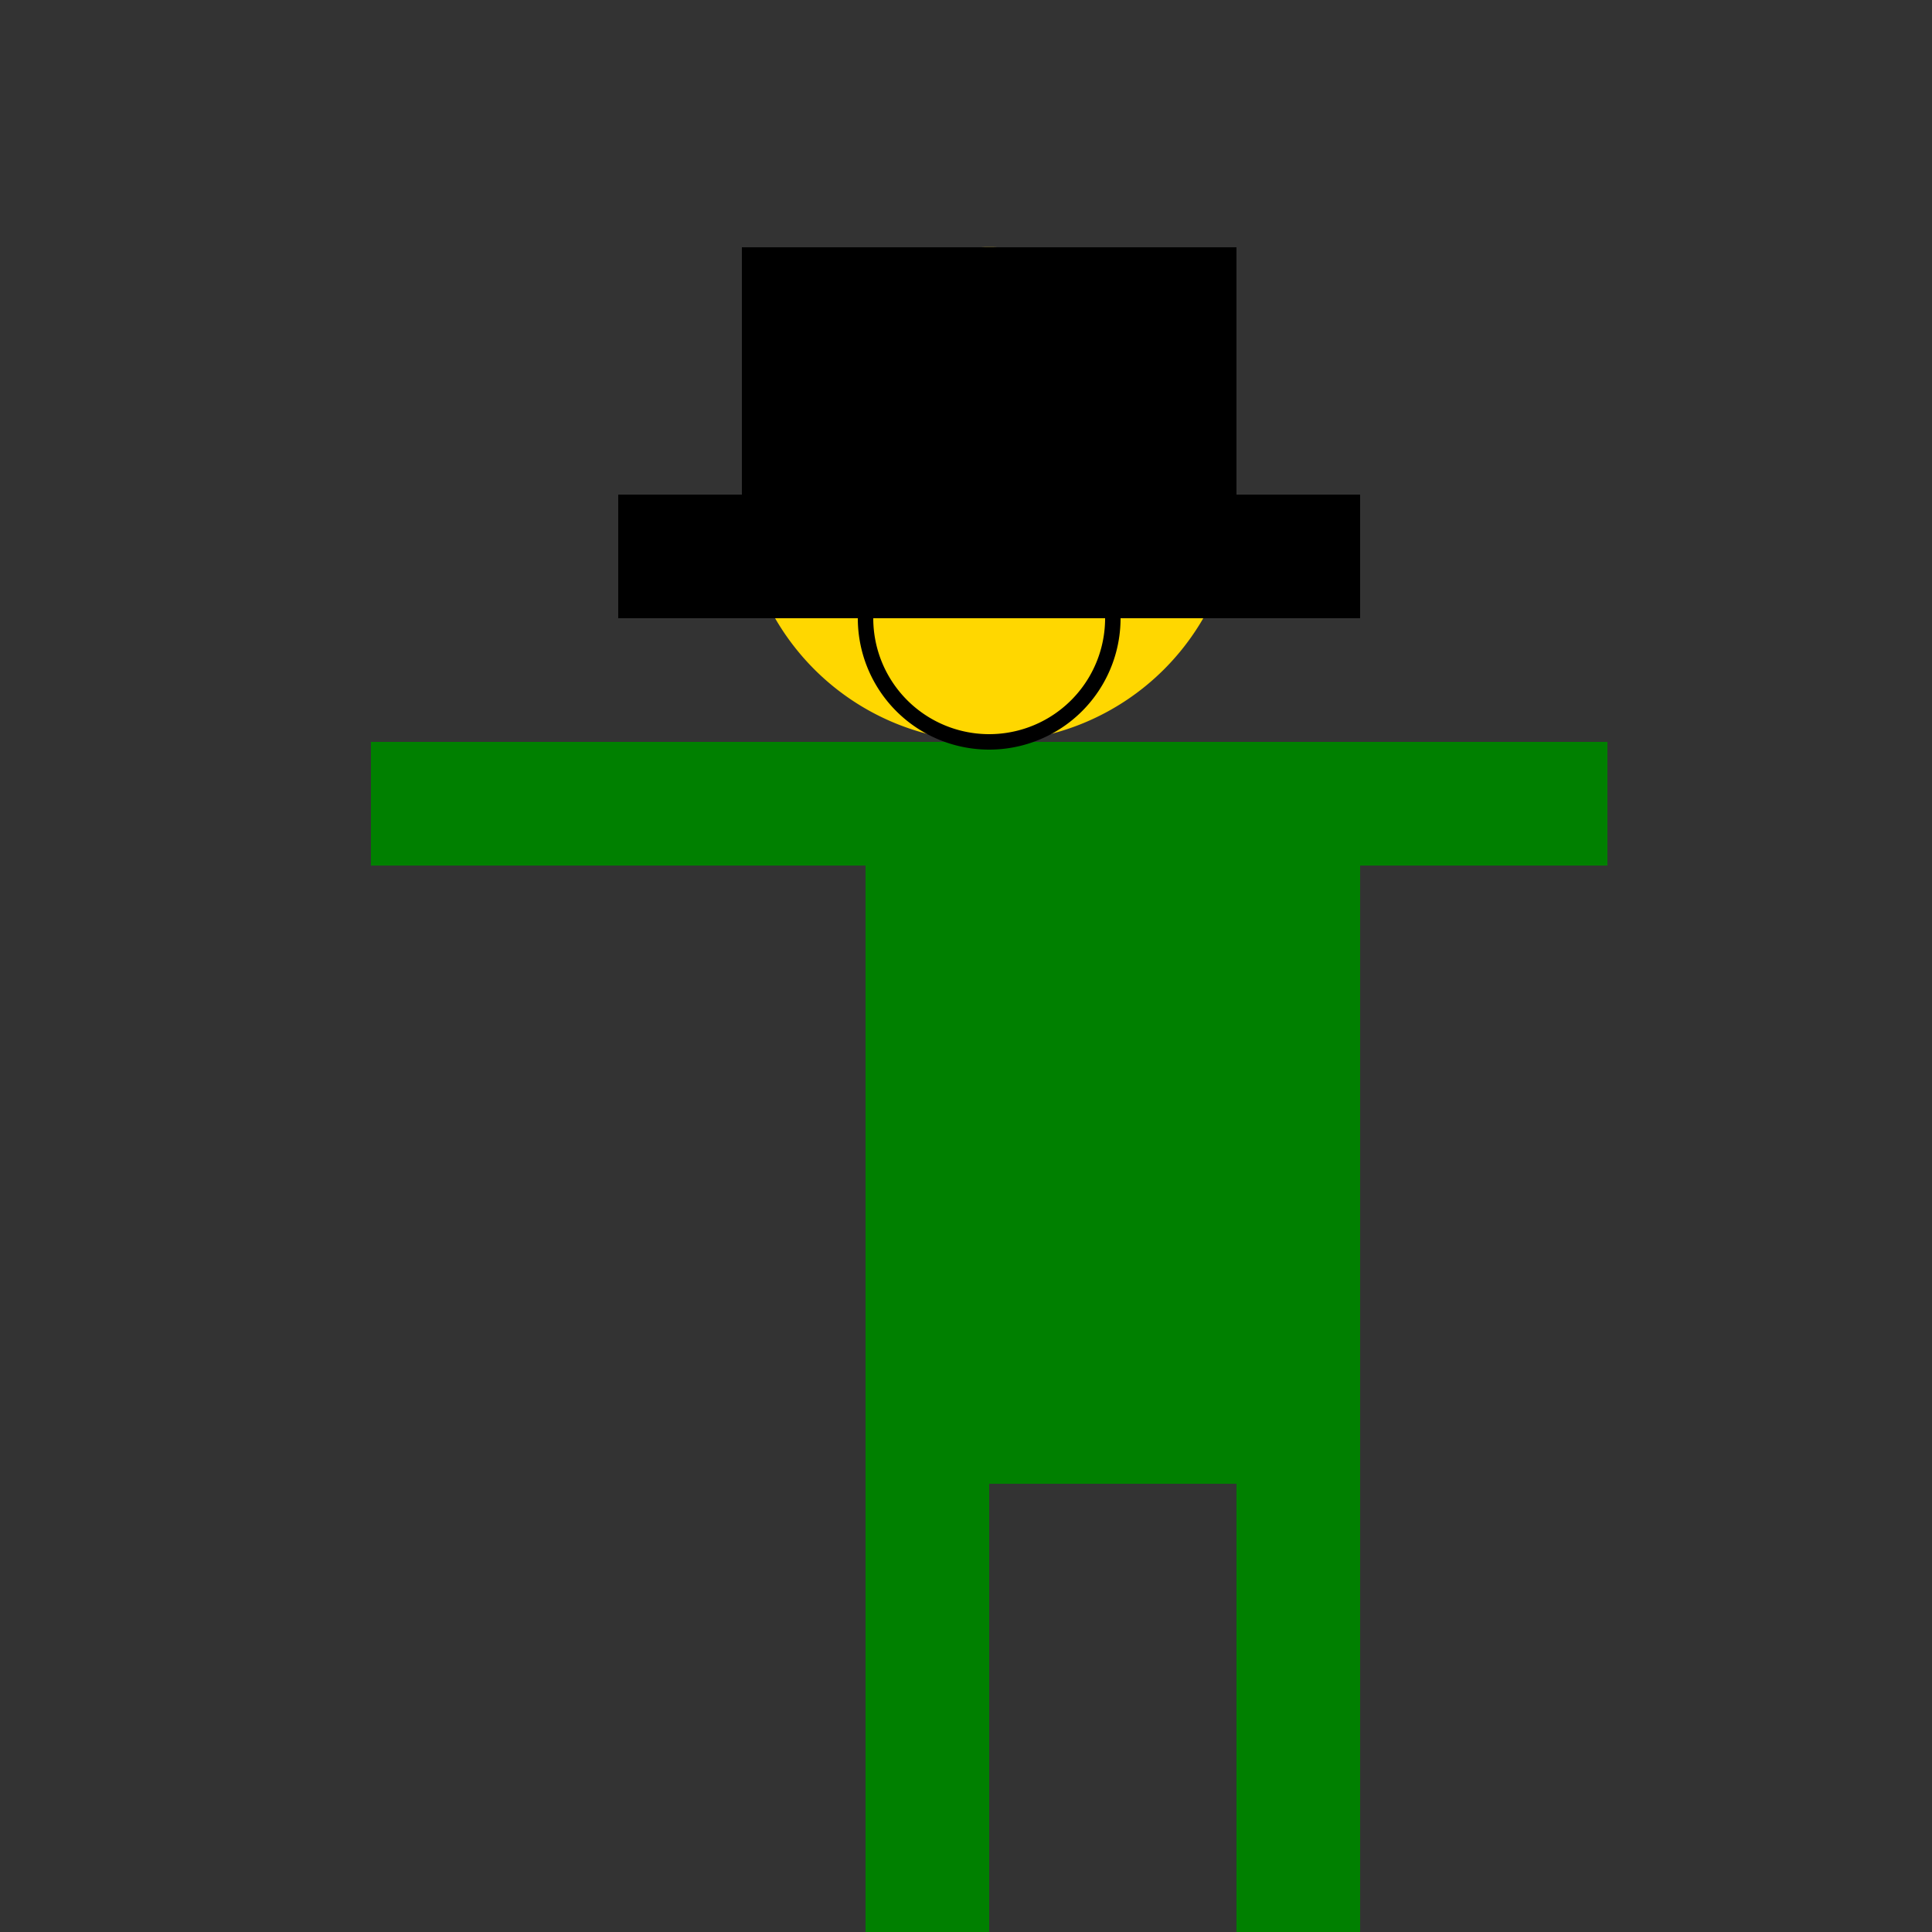
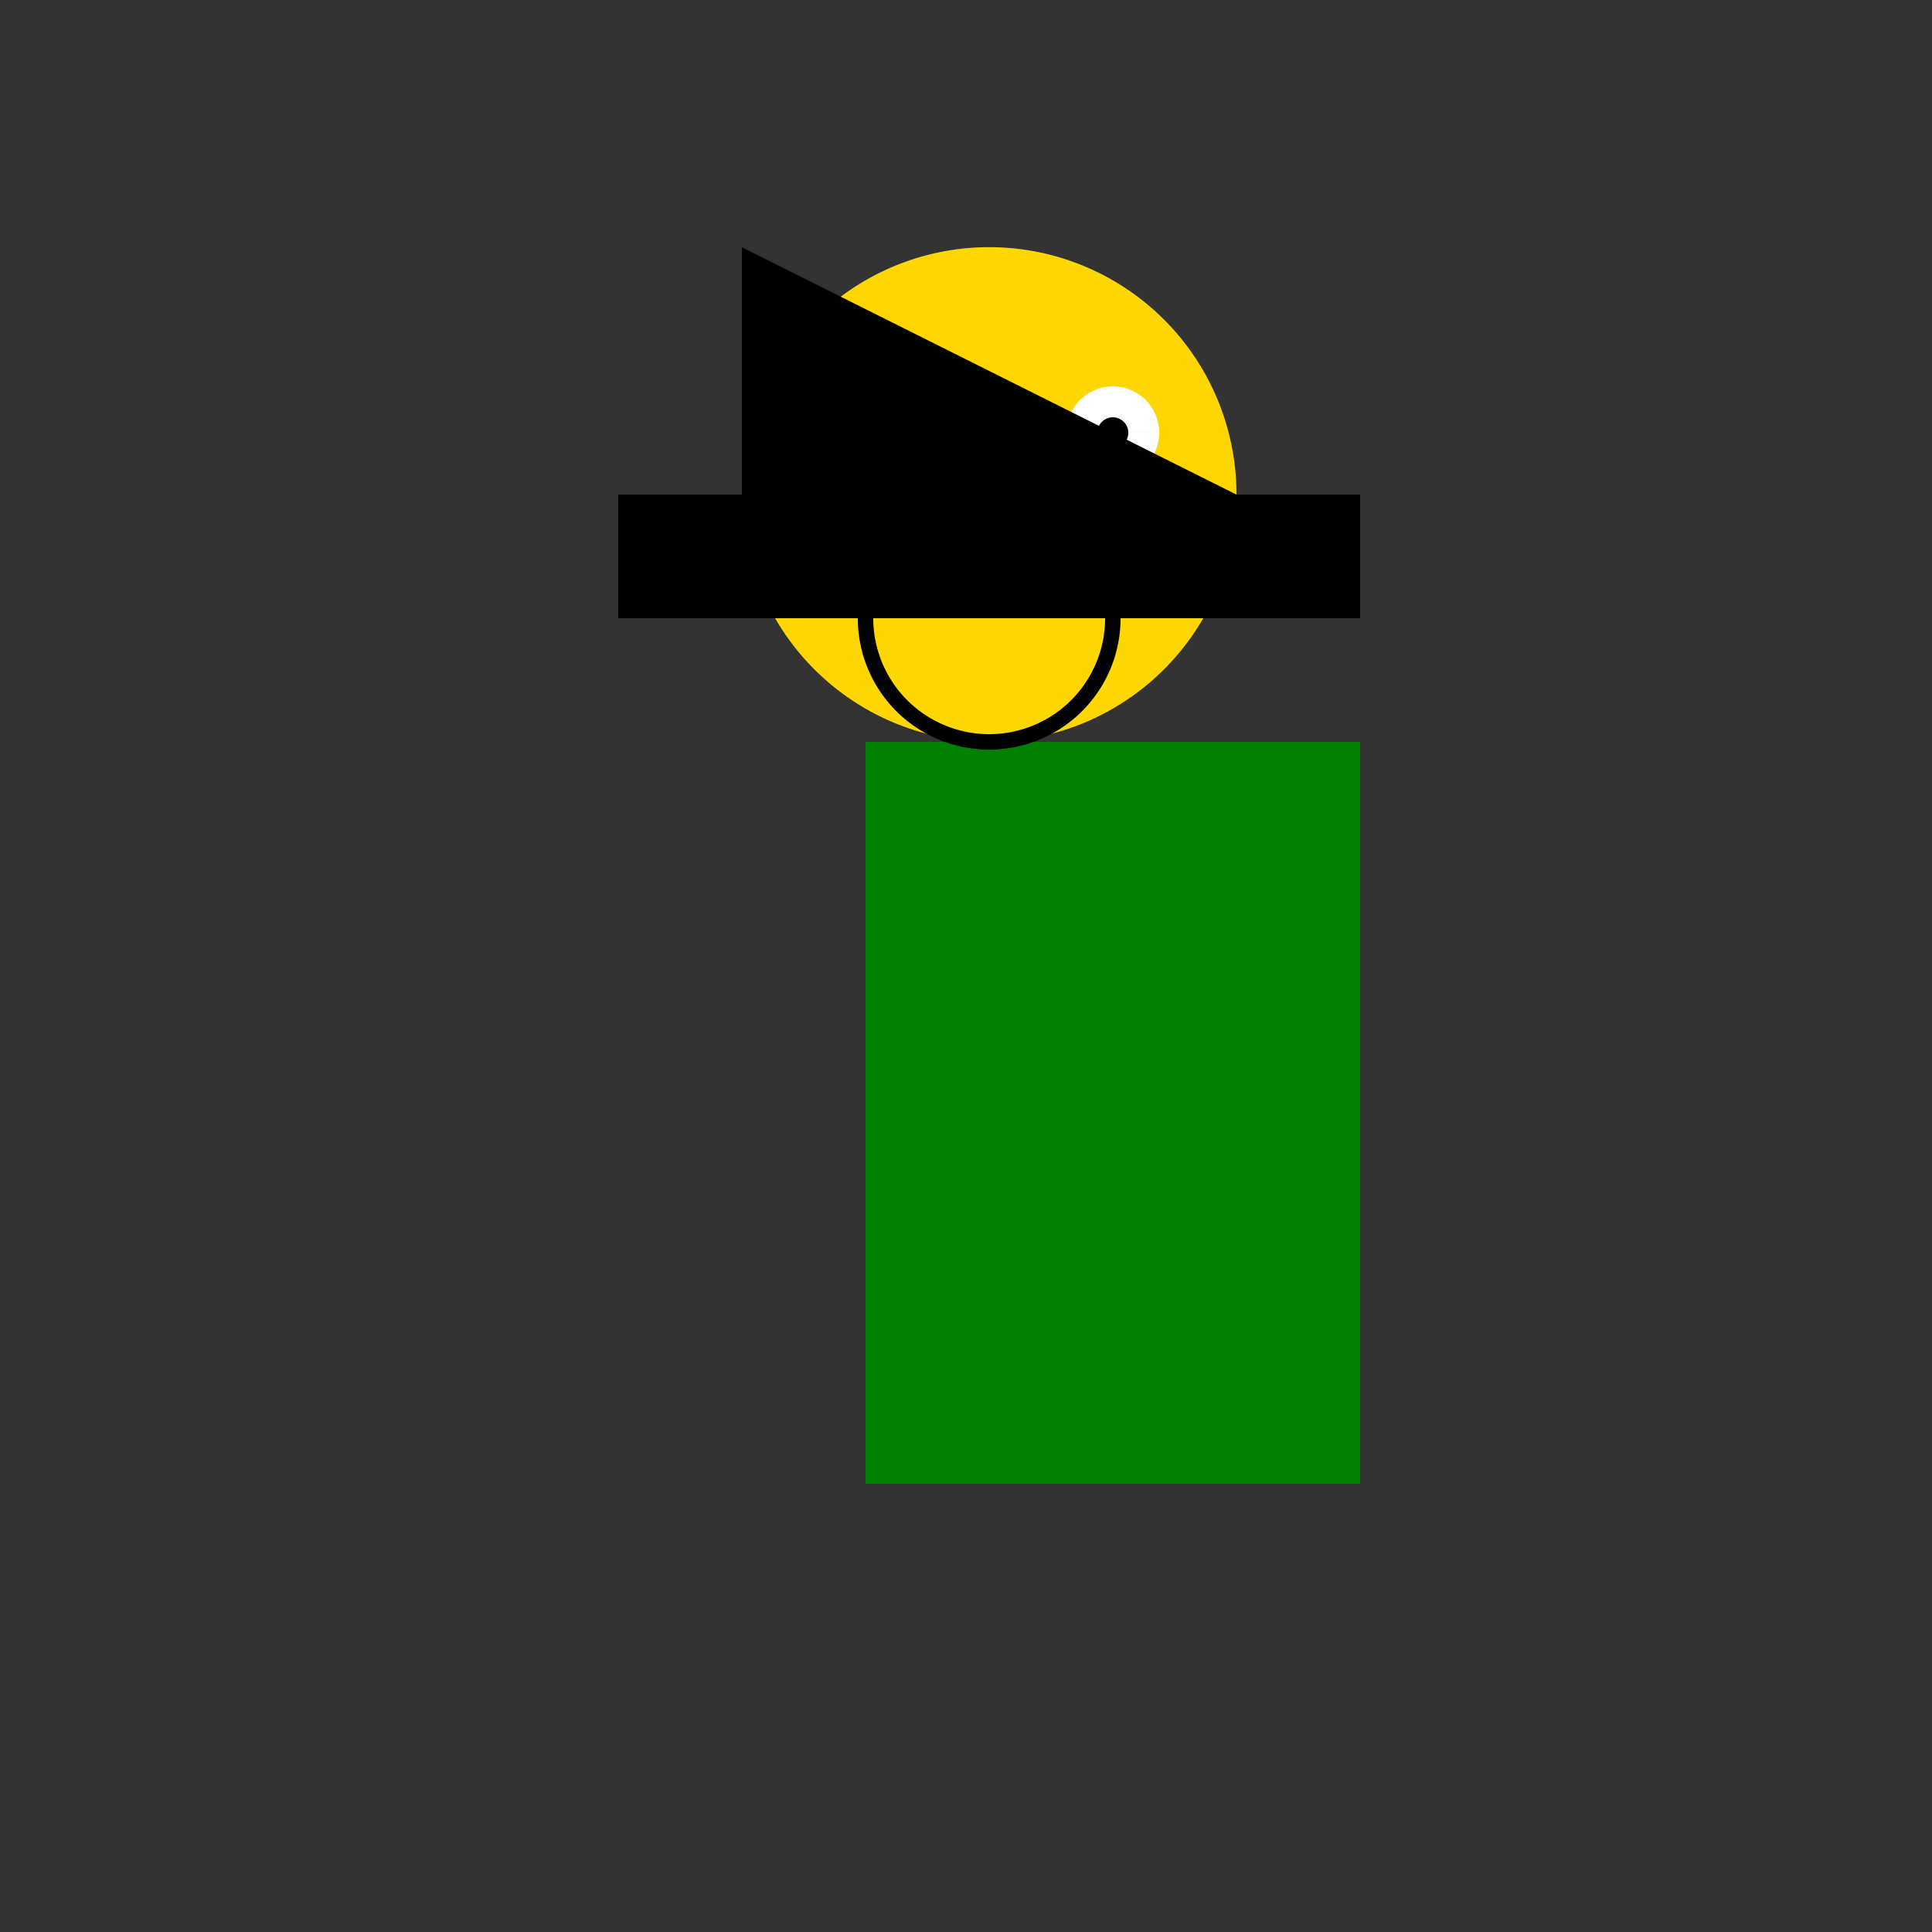
<svg xmlns="http://www.w3.org/2000/svg" width="500" height="500">
  <rect width="100%" height="100%" fill="#333333" stroke="none" />
  <defs />
  <g>
    <path fill="#FFD700" stroke="none" paint-order="stroke fill markers" d=" M 320 128 A 64 64 0 1 1 320 127.936" />
    <path fill="#008000" stroke="none" paint-order="stroke fill markers" d=" M 224 192 L 352 192 L 352 384 L 224 384 L 224 192 Z" />
-     <path fill="#008000" stroke="none" paint-order="stroke fill markers" d=" M 96 192 L 224 192 L 224 224 L 96 224 L 96 192 Z M 288 192 L 416 192 L 416 224 L 288 224 L 288 192 Z" />
-     <path fill="#008000" stroke="none" paint-order="stroke fill markers" d=" M 224 384 L 256 384 L 256 512 L 224 512 L 224 384 Z M 320 384 L 352 384 L 352 512 L 320 512 L 320 384 Z" />
    <path fill="none" stroke="#000000" paint-order="fill stroke markers" d=" M 288 160 A 32 32 0 0 1 224 160" stroke-miterlimit="10" stroke-width="4" stroke-dasharray="" />
    <path fill="#ffffff" stroke="none" paint-order="stroke fill markers" d=" M 236 112 A 12 12 0 1 1 236 111.988 L 300 112 A 12 12 0 1 1 300 111.988" />
    <path fill="#000000" stroke="none" paint-order="stroke fill markers" d=" M 228 112 A 4 4 0 1 1 228 111.996 L 292 112 A 4 4 0 1 1 292 111.996" />
-     <path fill="#000000" stroke="none" paint-order="stroke fill markers" d=" M 192 64 L 320 64 L 320 128 L 192 128 L 192 64 Z" />
+     <path fill="#000000" stroke="none" paint-order="stroke fill markers" d=" M 192 64 L 320 128 L 192 128 L 192 64 Z" />
    <path fill="#000000" stroke="none" paint-order="stroke fill markers" d=" M 160 128 L 352 128 L 352 160 L 160 160 L 160 128 Z" />
  </g>
</svg>